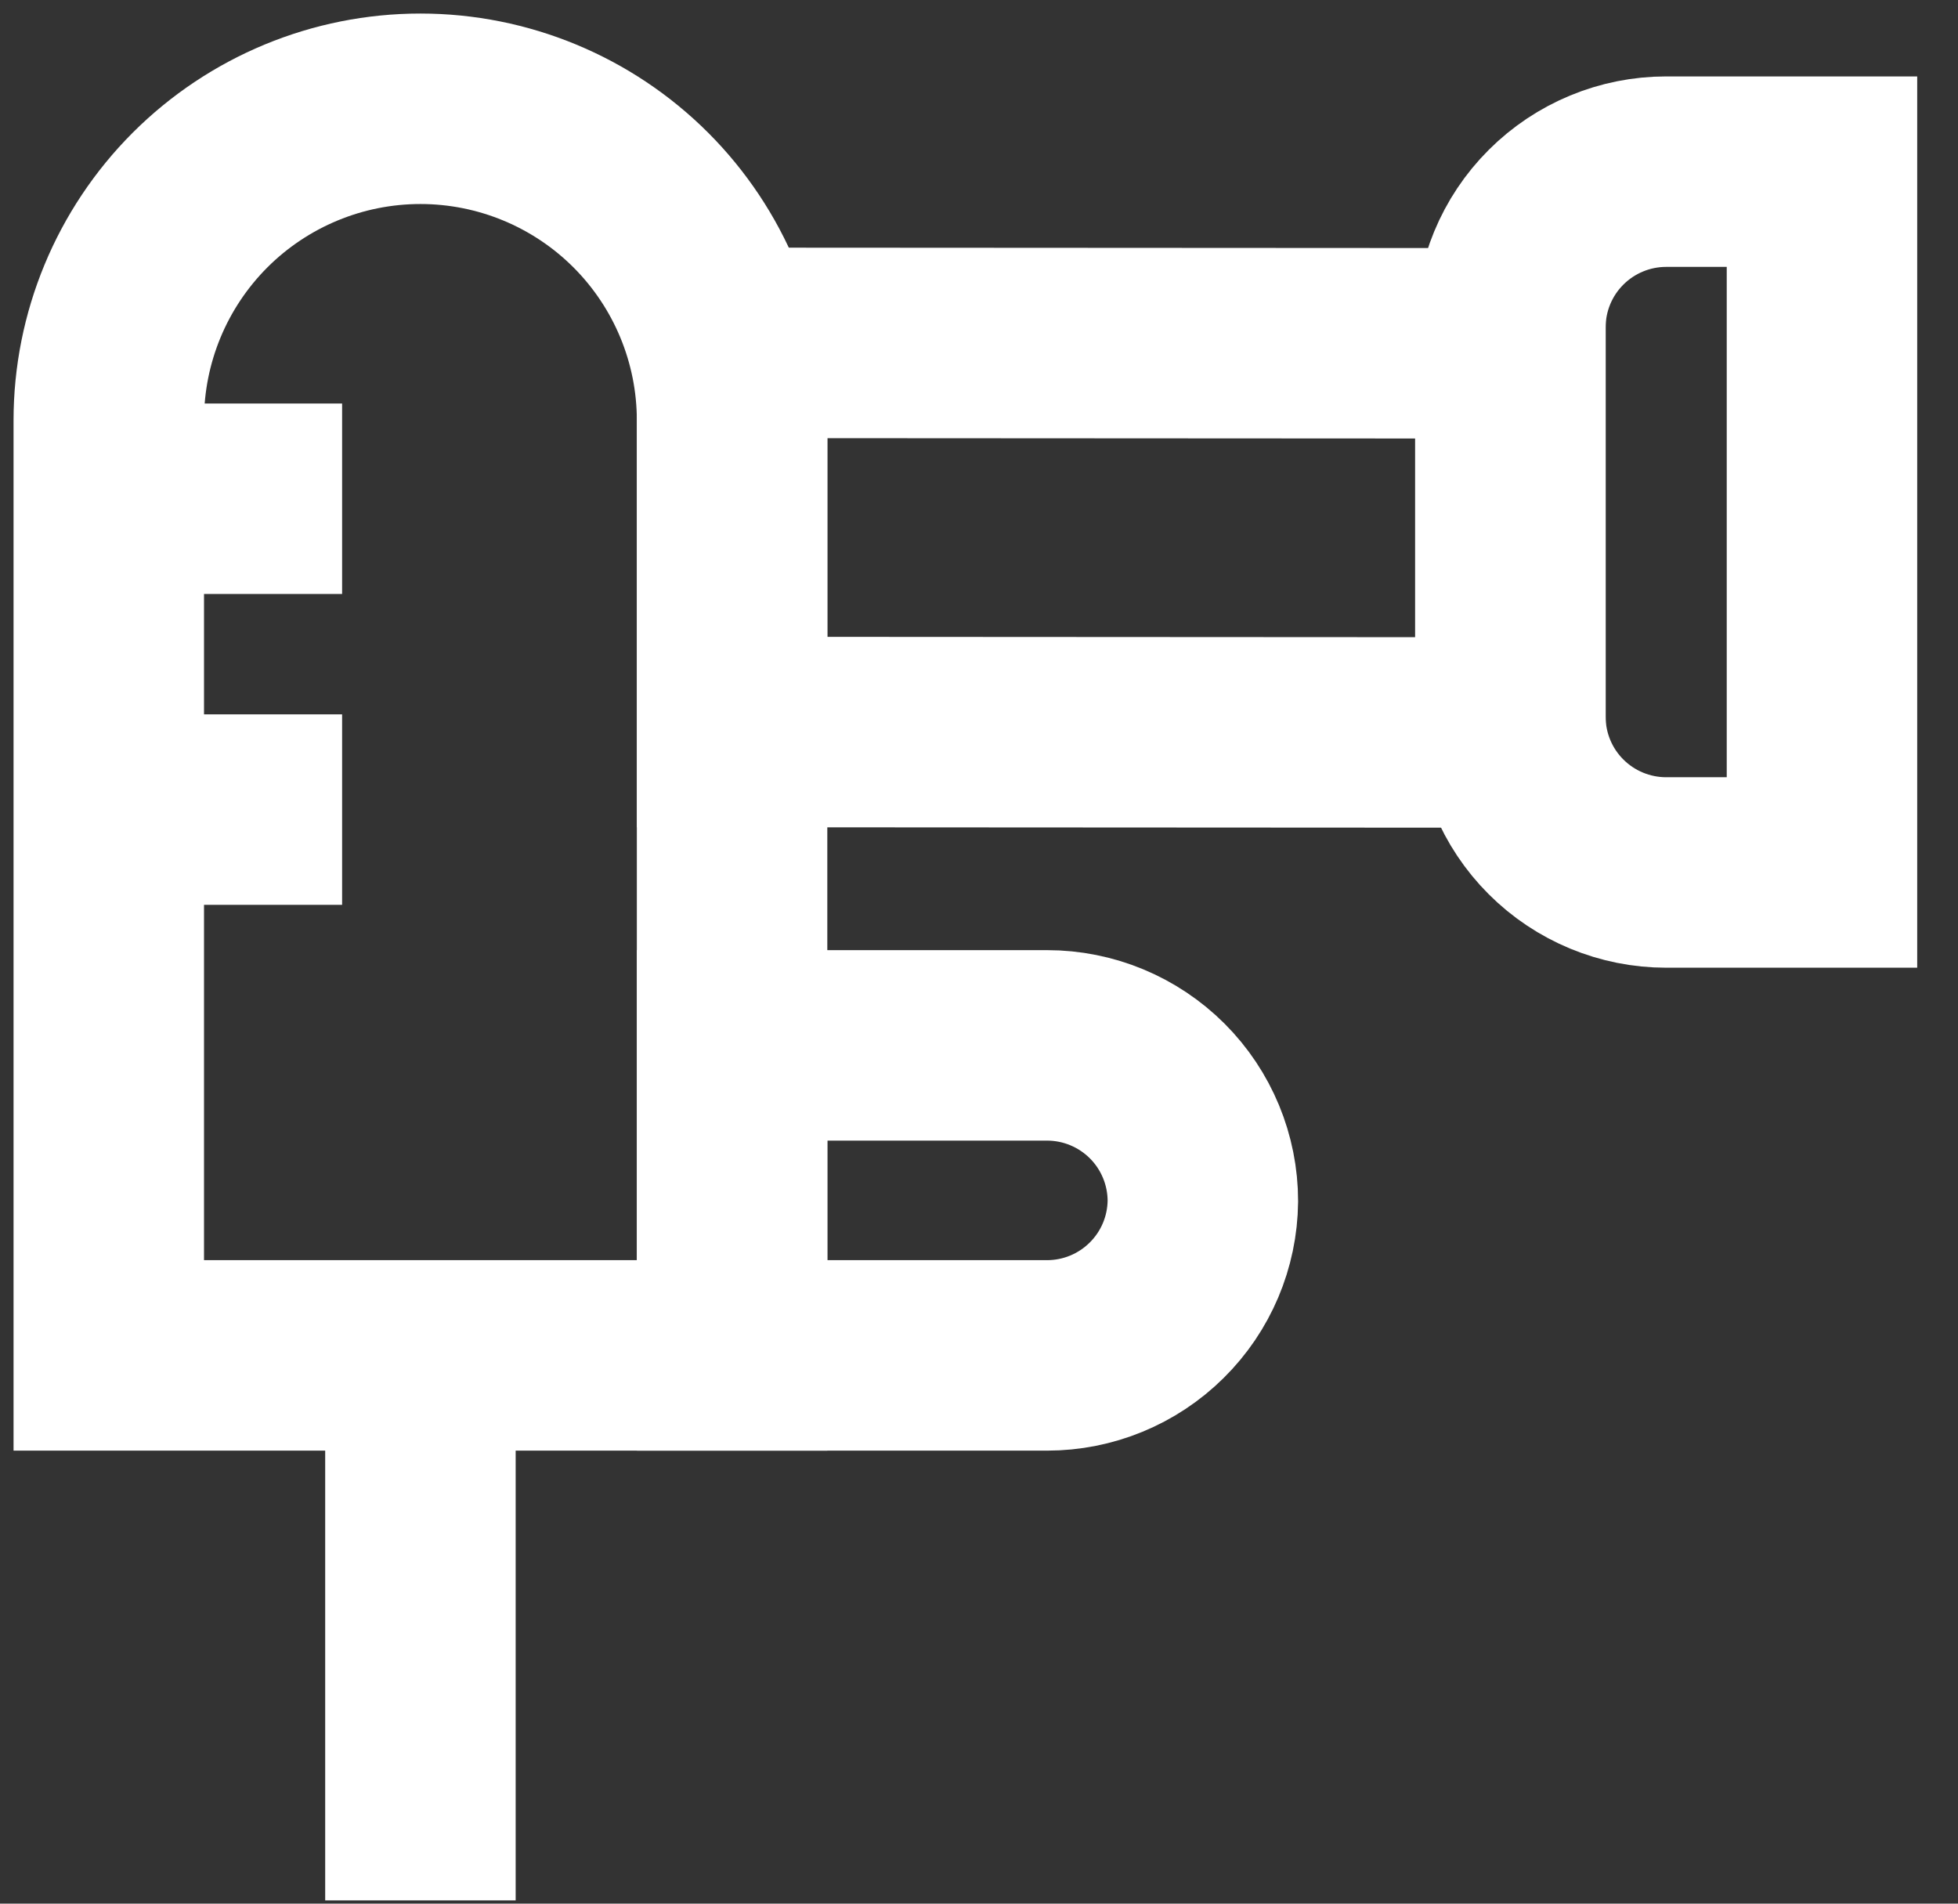
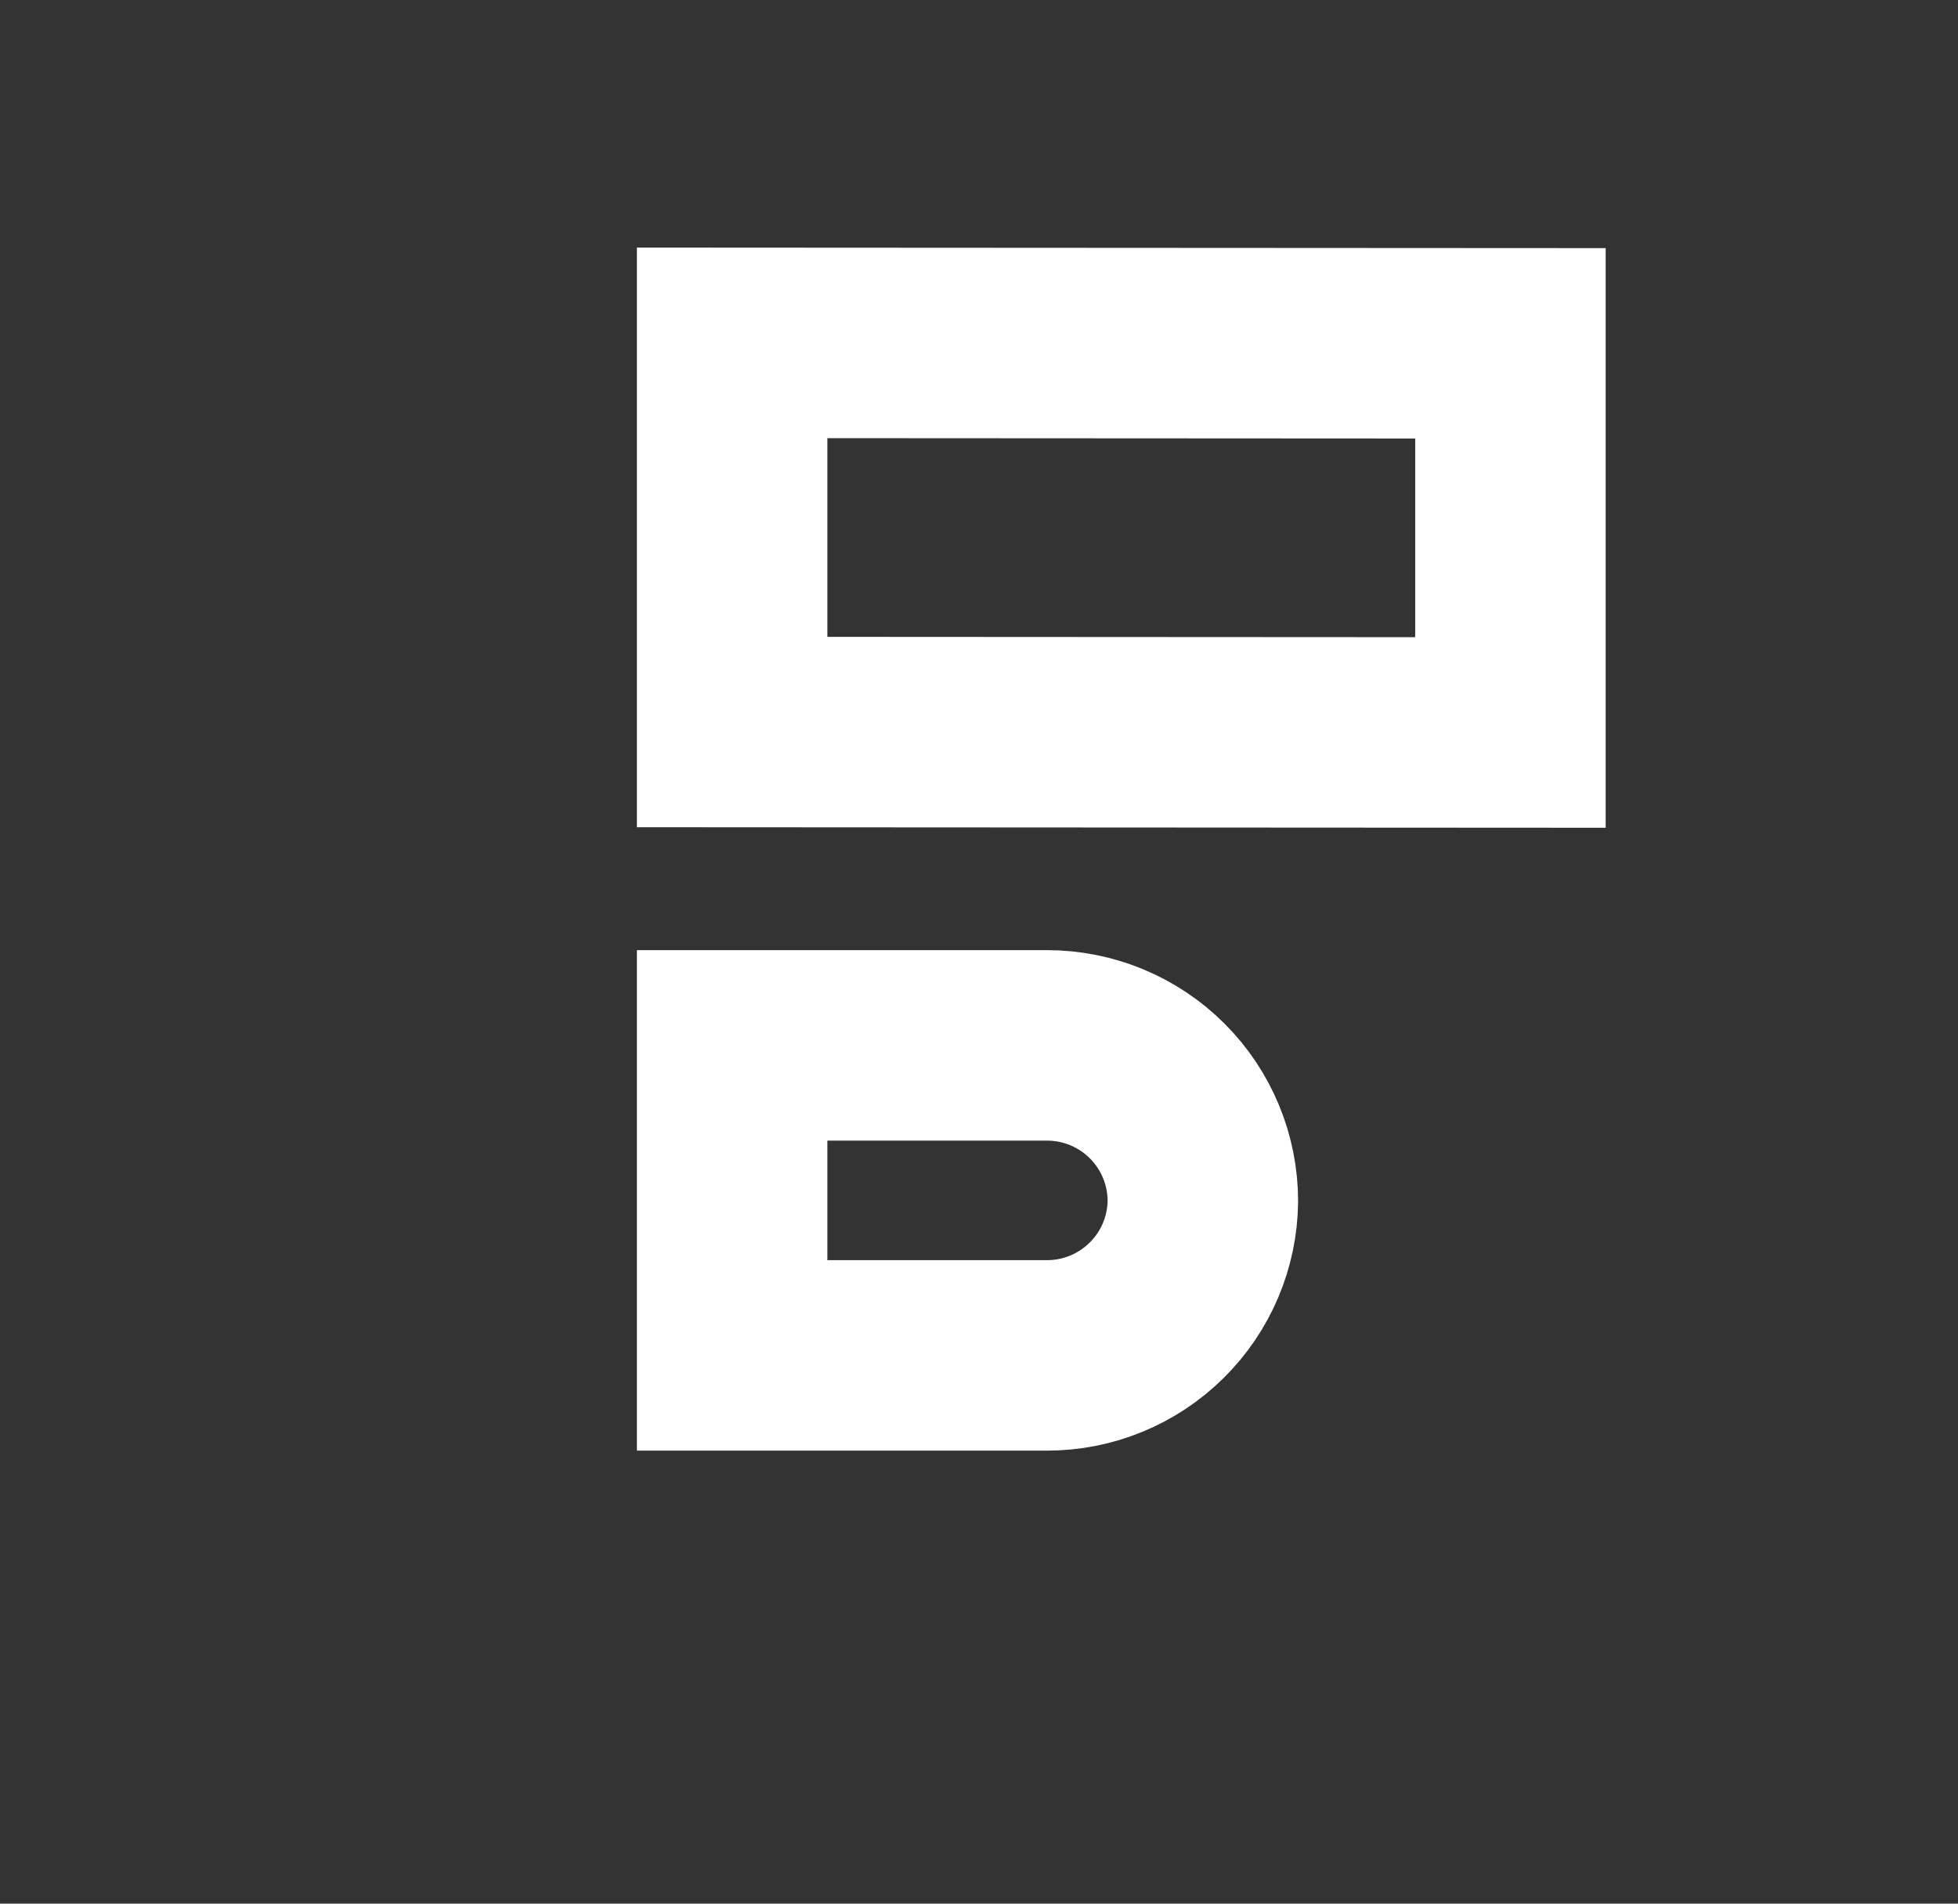
<svg xmlns="http://www.w3.org/2000/svg" width="36" height="35" viewBox="0 0 36 35" fill="none">
  <rect x="0" y="0" width="36" height="35" fill="#333333" stroke="none" />
-   <path d="M2 24.92L2 7.73C2 6.21 2.604 4.753 3.678 3.678C4.753 2.604 6.21 2 7.73 2C9.25 2 10.707 2.604 11.782 3.678C12.856 4.753 13.46 6.21 13.46 7.73L13.46 24.92L2 24.92Z" stroke="white" stroke-width="3.502" stroke-miterlimit="10" />
-   <path d="M7.73 34.94L7.73 23.48" stroke="white" stroke-width="3.502" stroke-miterlimit="10" />
  <path d="M13.461 24.92L13.461 19.22L19.251 19.22C20.011 19.22 20.739 19.522 21.277 20.059C21.814 20.596 22.116 21.325 22.116 22.085C22.108 22.84 21.803 23.561 21.266 24.091C20.73 24.622 20.006 24.92 19.251 24.92L13.461 24.92Z" stroke="white" stroke-width="3.502" stroke-miterlimit="10" />
-   <path d="M27.77 13.176L27.77 6.021C27.77 5.261 28.071 4.532 28.609 3.995C29.146 3.458 29.875 3.156 30.634 3.156L33.499 3.156L33.499 16.041L30.634 16.041C29.875 16.041 29.146 15.739 28.609 15.202C28.071 14.665 27.77 13.936 27.77 13.176Z" stroke="white" stroke-width="3.502" stroke-miterlimit="10" />
  <path d="M27.771 6.312L27.771 13.467L13.461 13.459L13.461 6.304L27.771 6.312Z" stroke="white" stroke-width="3.502" stroke-miterlimit="10" />
-   <path d="M2 9.17L6.29 9.17" stroke="white" stroke-width="3.502" stroke-miterlimit="10" />
-   <path d="M2 14.885L6.29 14.885" stroke="white" stroke-width="3.502" stroke-miterlimit="10" />
</svg>